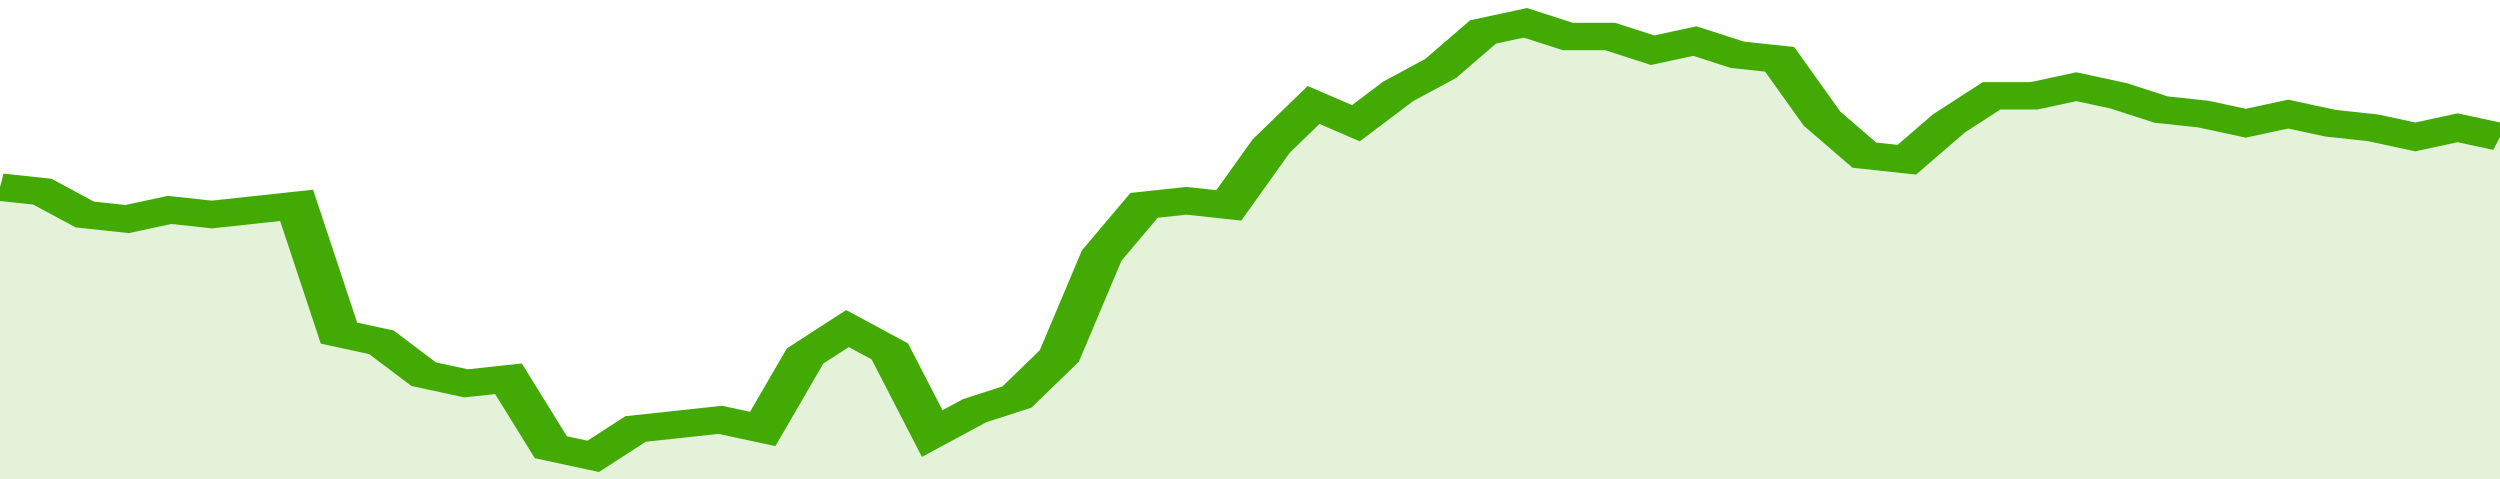
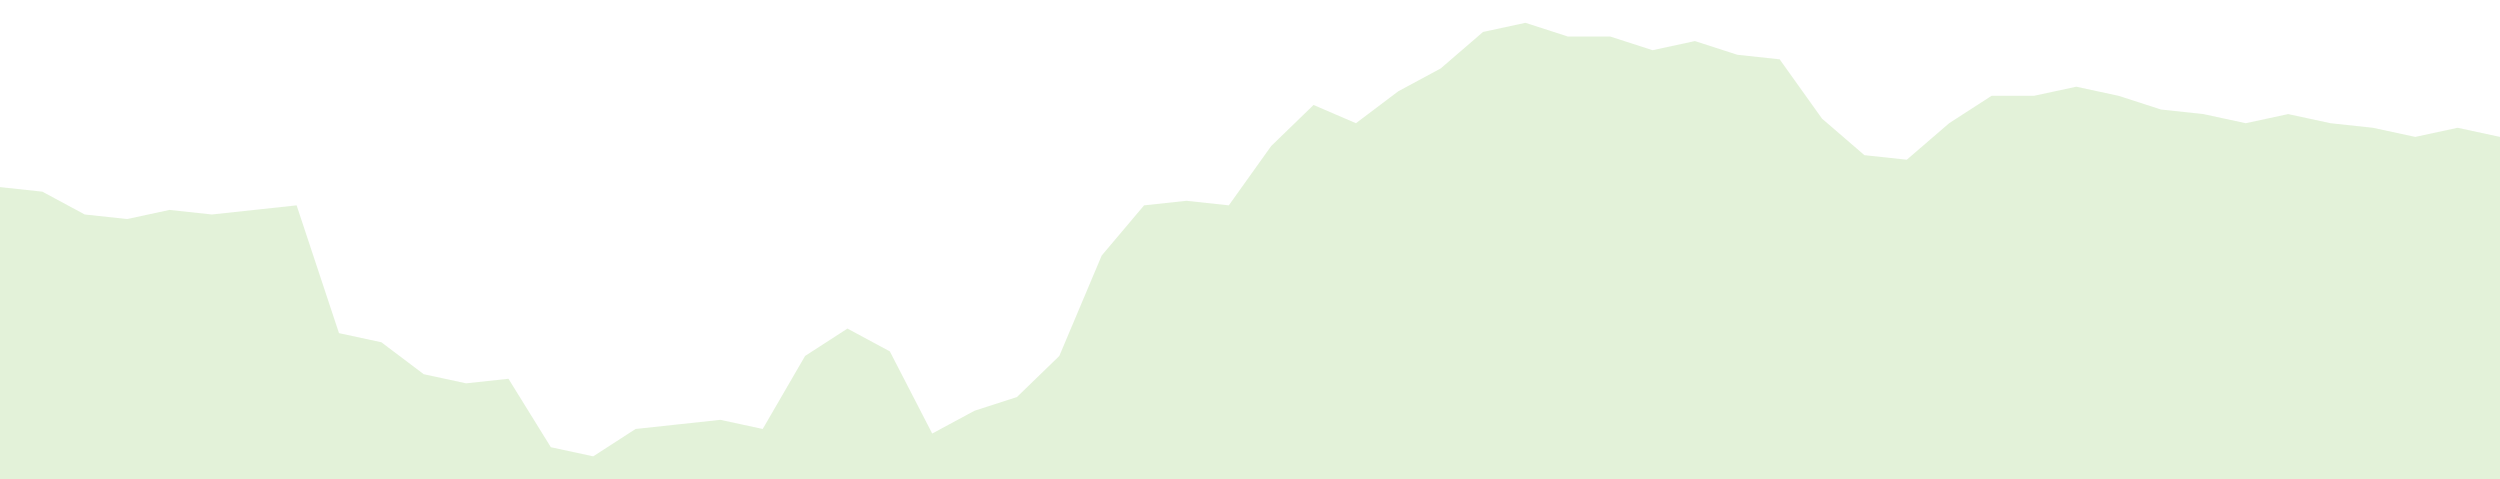
<svg xmlns="http://www.w3.org/2000/svg" viewBox="0 0 354 105" width="120" height="23" preserveAspectRatio="none">
-   <polyline fill="none" stroke="#43AA05" stroke-width="6" points="0, 41 6, 42 12, 47 18, 48 24, 46 30, 47 36, 46 42, 45 48, 73 54, 75 60, 82 66, 84 72, 83 78, 98 84, 100 90, 94 96, 93 102, 92 108, 94 114, 78 120, 72 126, 77 132, 95 138, 90 144, 87 150, 78 156, 56 162, 45 168, 44 174, 45 180, 32 186, 23 192, 27 198, 20 204, 15 210, 7 216, 5 222, 8 228, 8 234, 11 240, 9 246, 12 252, 13 258, 26 264, 34 270, 35 276, 27 282, 21 288, 21 294, 19 300, 21 306, 24 312, 25 318, 27 324, 25 330, 27 336, 28 342, 30 348, 28 354, 30 354, 30 "> </polyline>
  <polygon fill="#43AA05" opacity="0.15" points="0, 105 0, 41 6, 42 12, 47 18, 48 24, 46 30, 47 36, 46 42, 45 48, 73 54, 75 60, 82 66, 84 72, 83 78, 98 84, 100 90, 94 96, 93 102, 92 108, 94 114, 78 120, 72 126, 77 132, 95 138, 90 144, 87 150, 78 156, 56 162, 45 168, 44 174, 45 180, 32 186, 23 192, 27 198, 20 204, 15 210, 7 216, 5 222, 8 228, 8 234, 11 240, 9 246, 12 252, 13 258, 26 264, 34 270, 35 276, 27 282, 21 288, 21 294, 19 300, 21 306, 24 312, 25 318, 27 324, 25 330, 27 336, 28 342, 30 348, 28 354, 30 354, 105 " />
</svg>